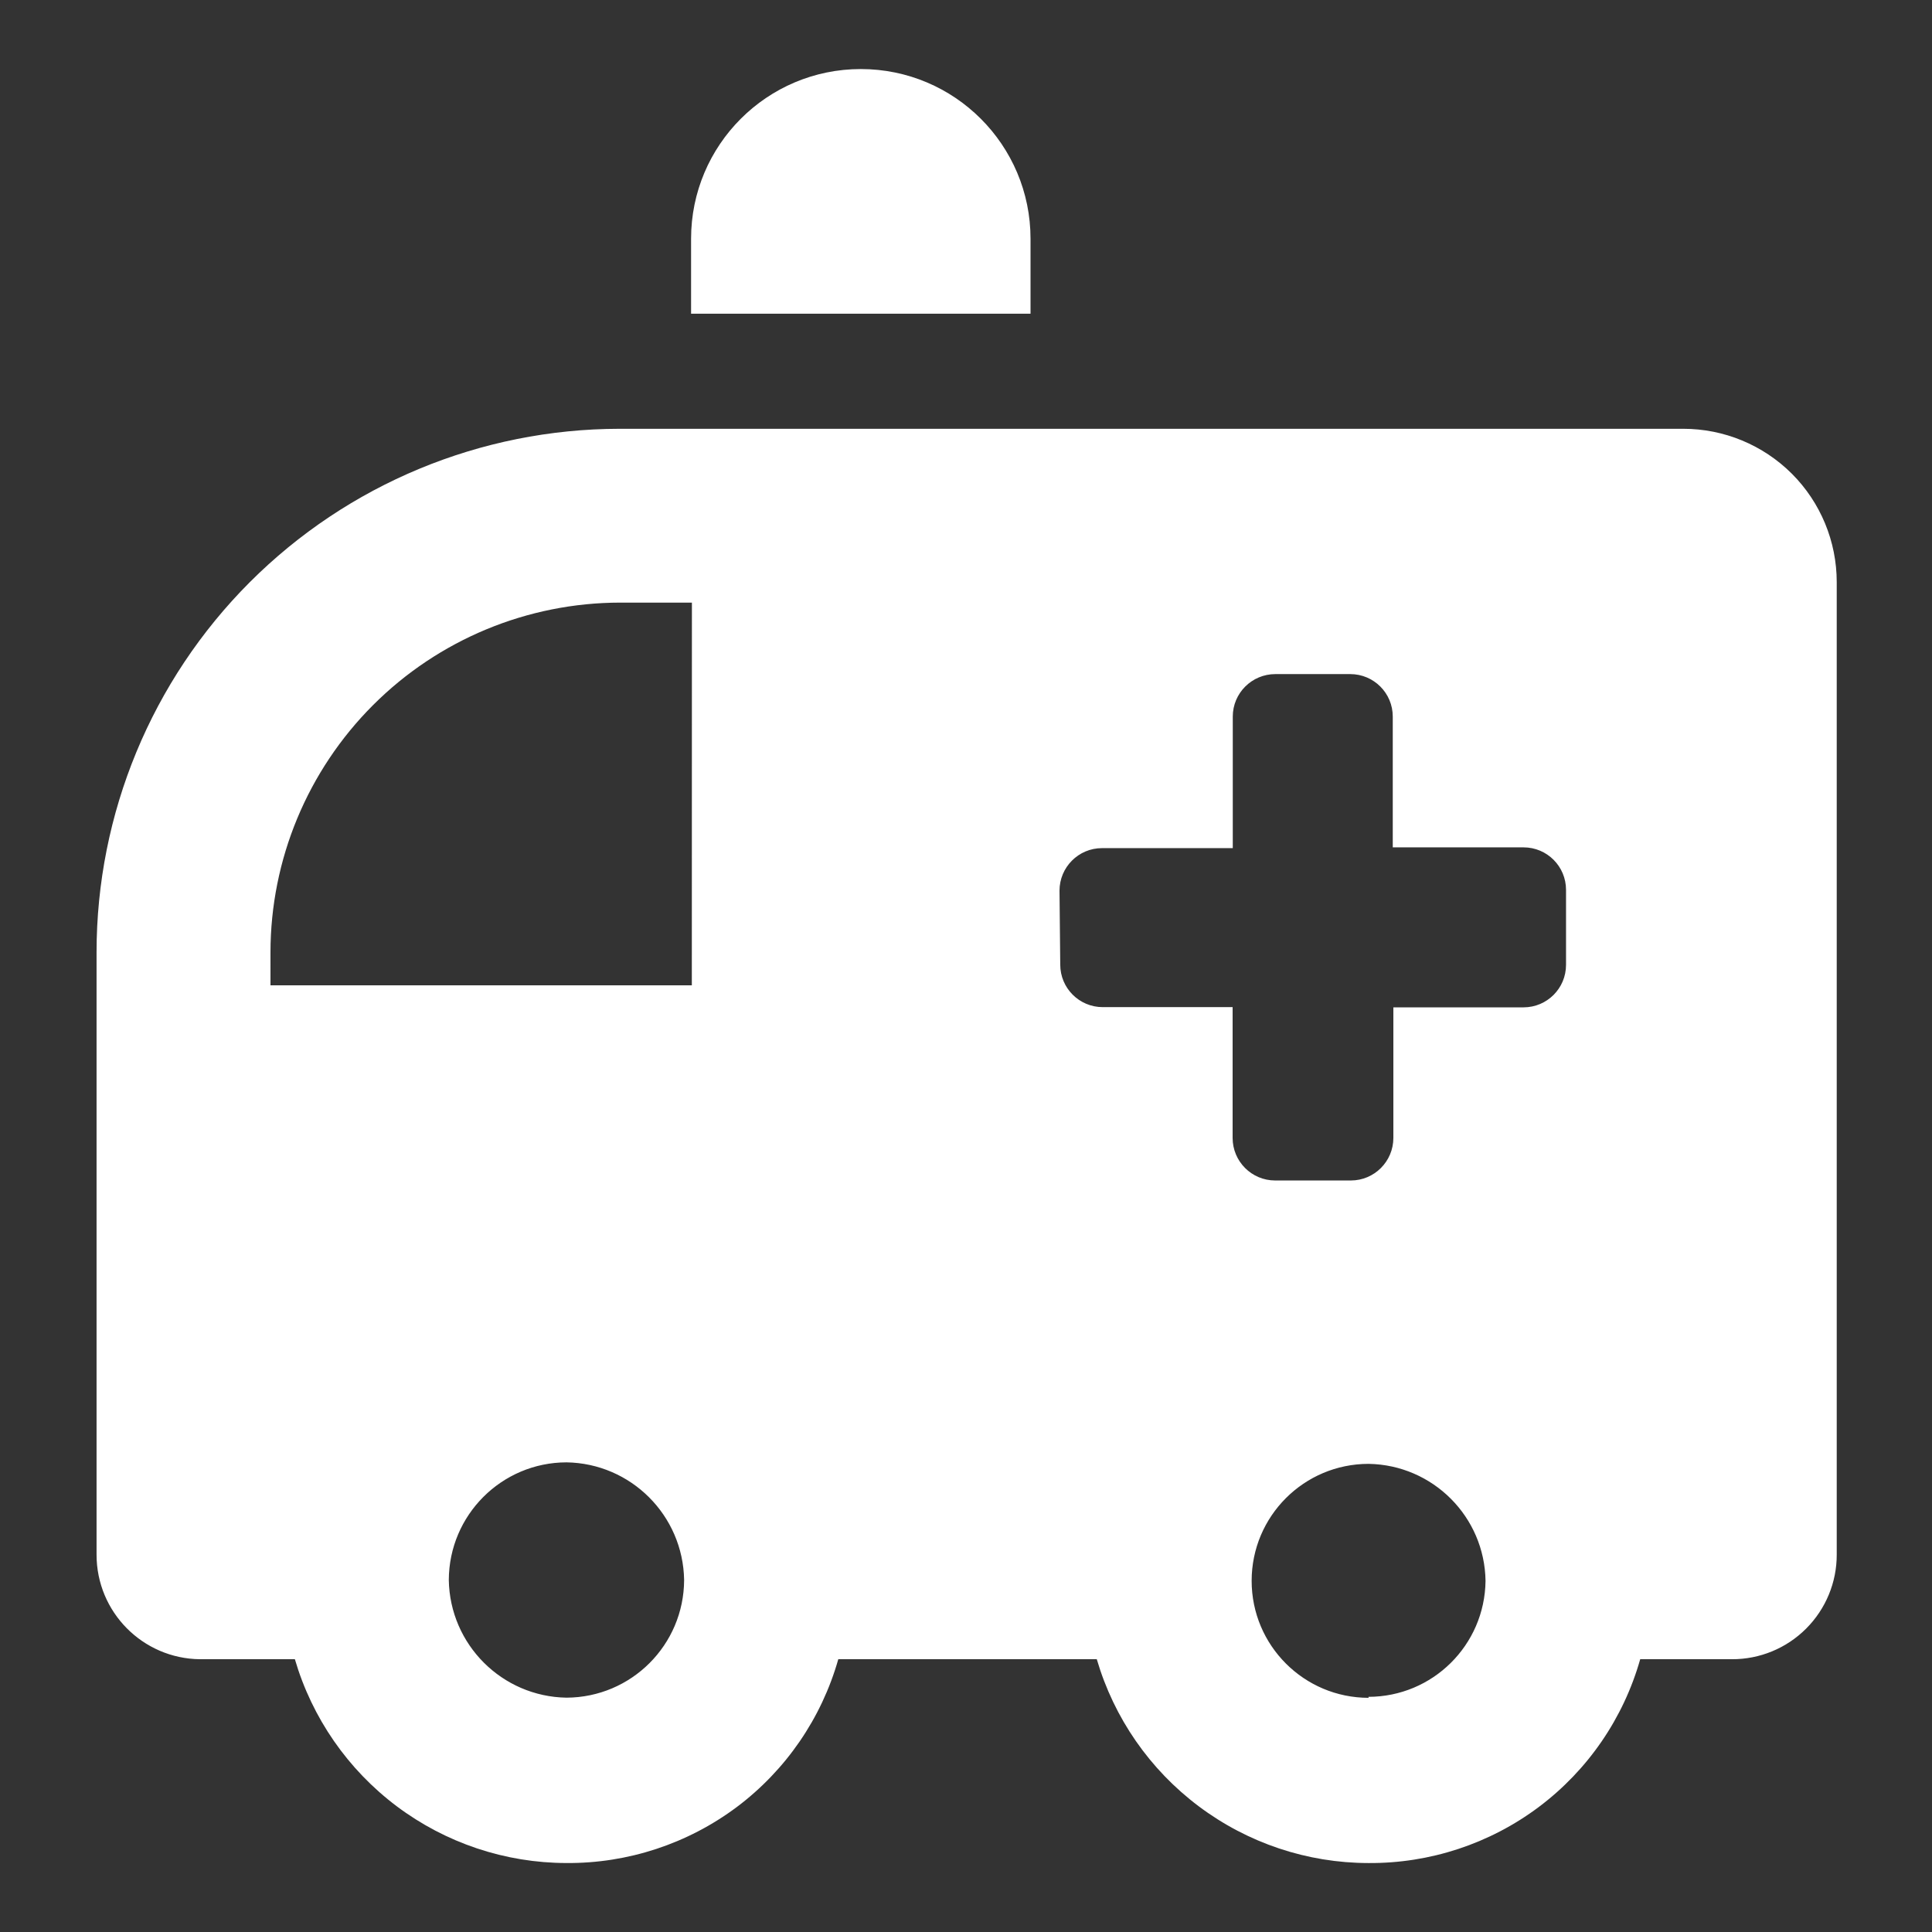
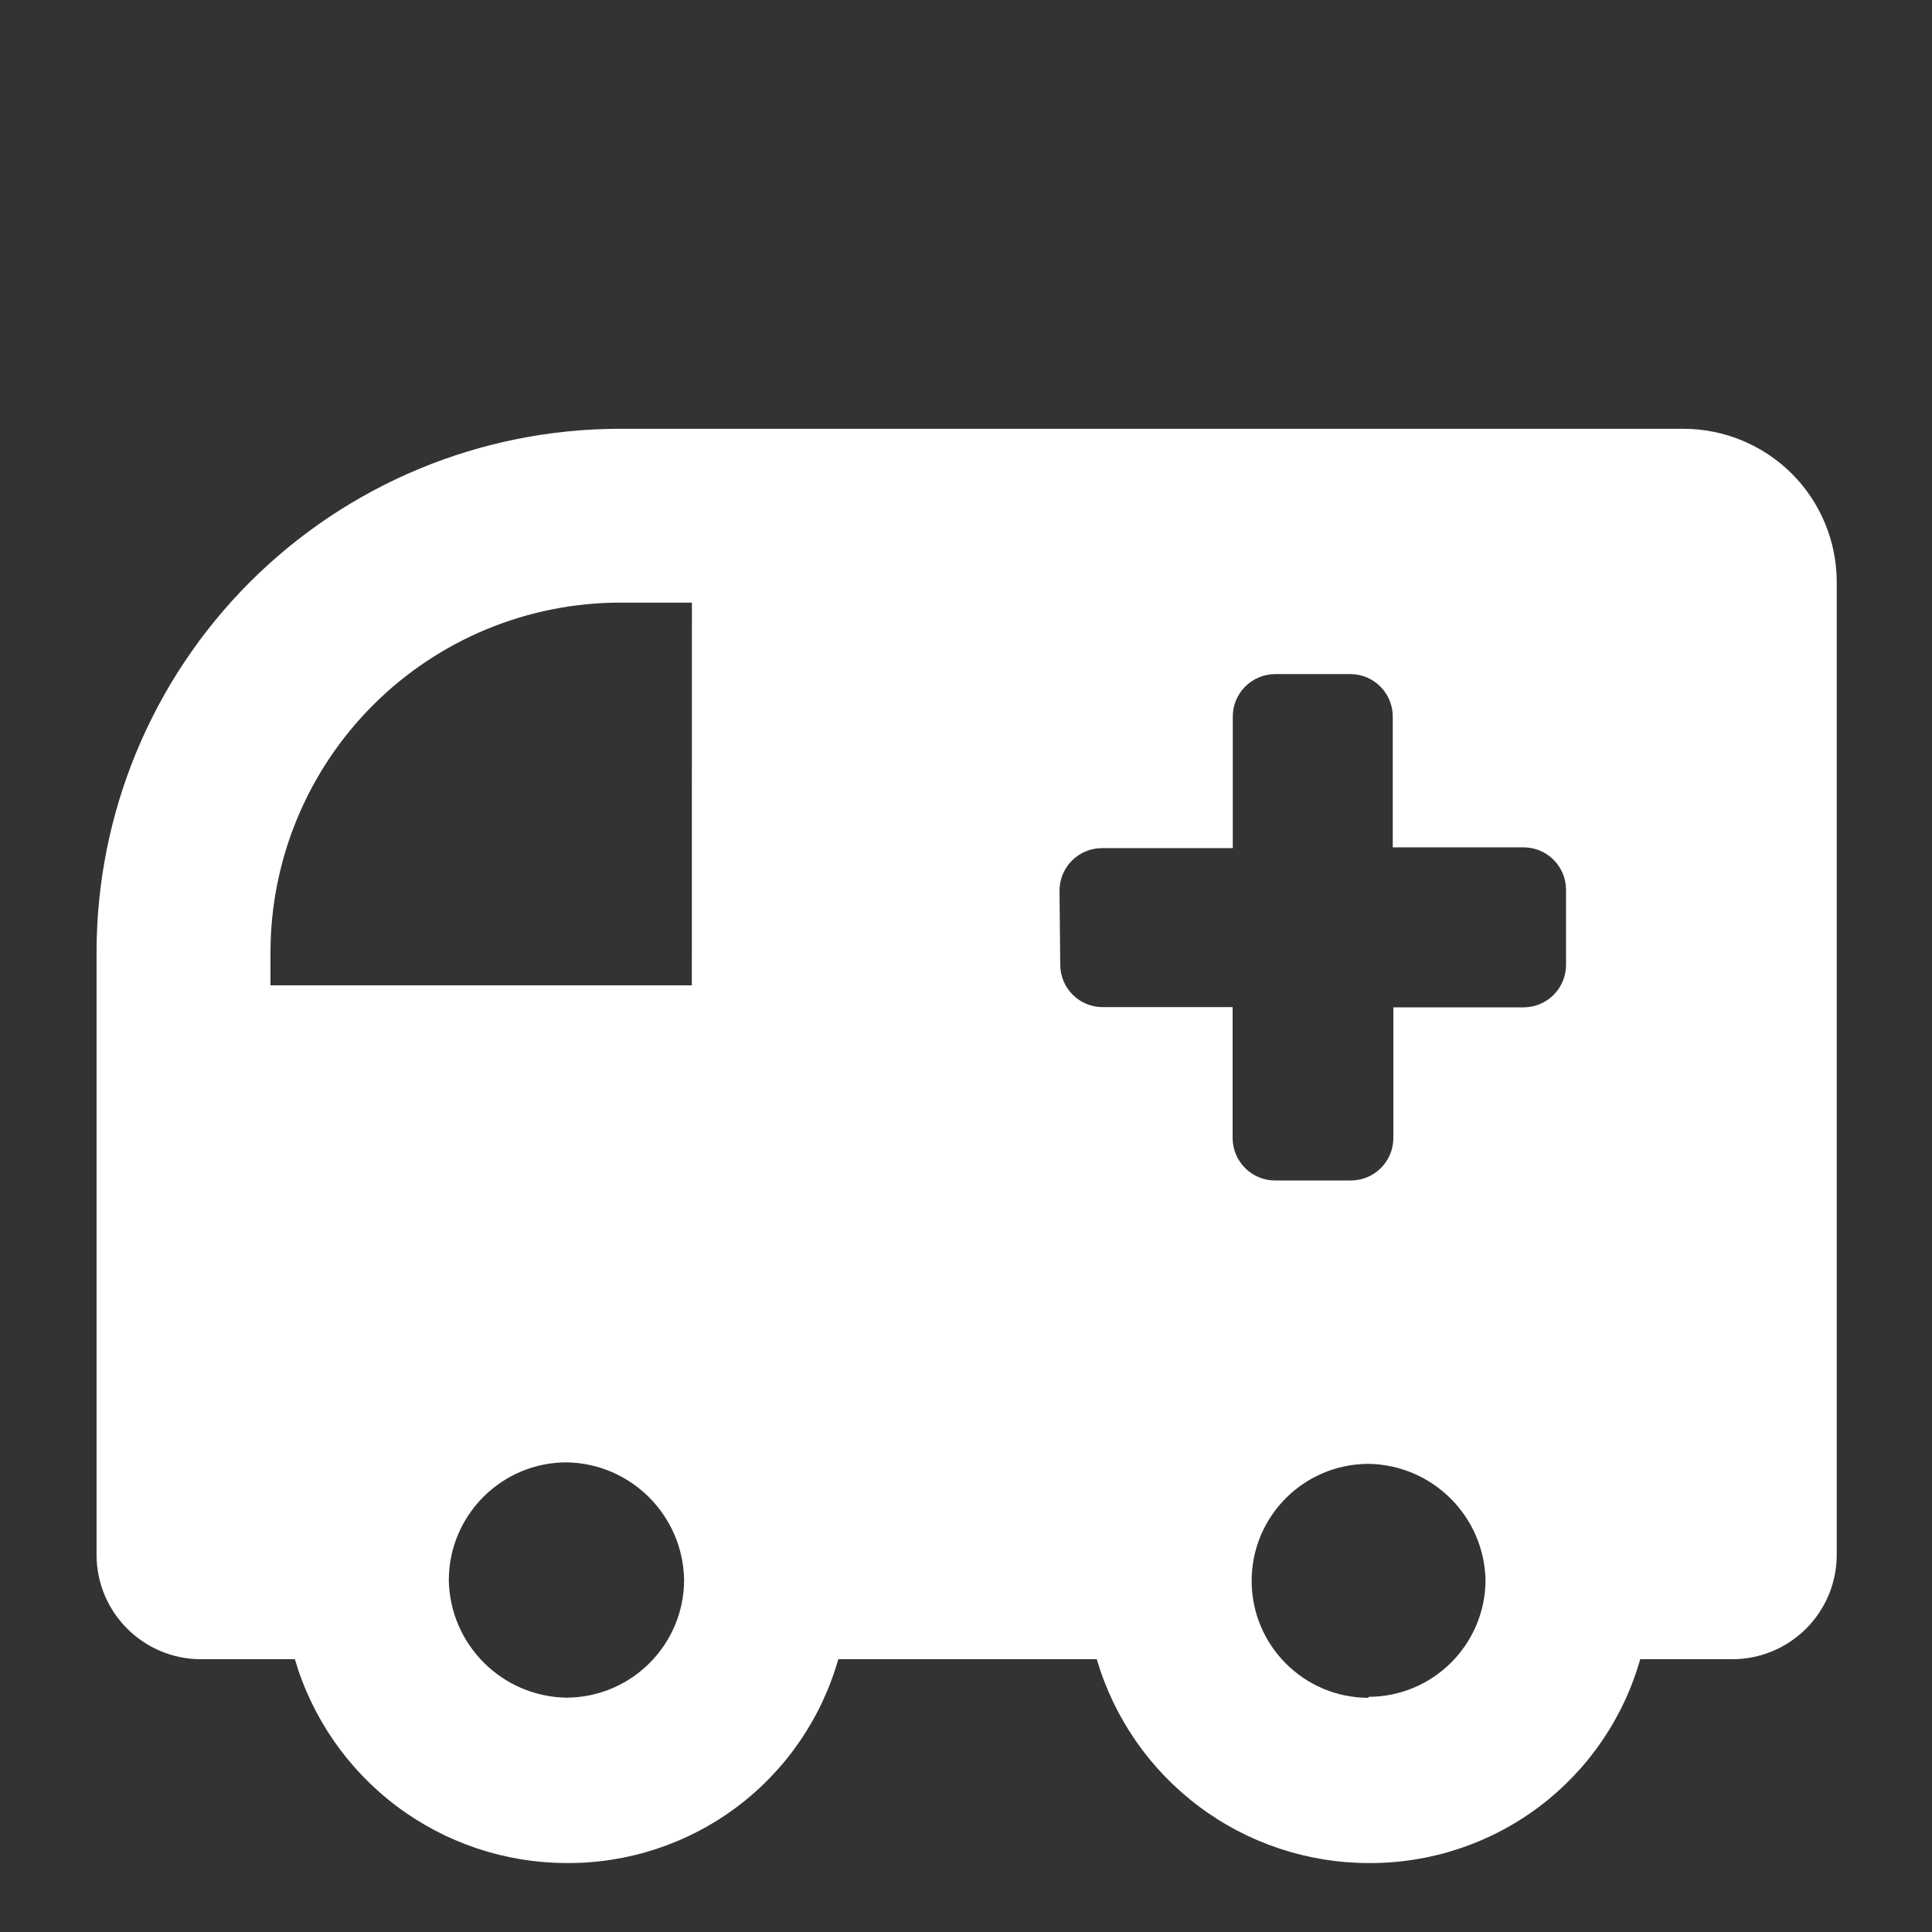
<svg xmlns="http://www.w3.org/2000/svg" fill="#FFFFFF" width="100pt" height="100pt" version="1.1" viewBox="0 0 100 100">
  <rect x="0" y="0" width="100" height="100" fill="#333333" stroke="none" />
  <g>
-     <path d="m53.34 12.359c0-4.852-3.934-8.785-8.785-8.785-4.852 0-8.785 3.934-8.785 8.785v3.879h17.57z" />
    <path d="m10.352 85.879h4.91c0.891 3.043 2.742 5.711 5.273 7.613 2.535 1.902 5.617 2.934 8.785 2.938 3.176 0.023 6.273-0.996 8.816-2.898 2.539-1.906 4.387-4.594 5.254-7.652h13.379c0.891 3.043 2.742 5.711 5.277 7.613 2.535 1.902 5.613 2.934 8.781 2.938 3.18 0.023 6.277-0.996 8.816-2.898 2.543-1.906 4.387-4.594 5.254-7.652h4.75c1.441 0.004 2.82-0.566 3.836-1.582 1.02-1.02 1.59-2.398 1.586-3.836v-50.332c0-2.106-0.836-4.125-2.324-5.613-1.492-1.488-3.512-2.324-5.617-2.324h-55.059c-7.184 0.008-14.066 2.863-19.145 7.945-5.074 5.082-7.926 11.973-7.926 19.152v31.172c-0.004 2.969 2.383 5.387 5.352 5.418zm60.488 2c-3.344 0-6.055-2.711-6.055-6.055s2.711-6.055 6.055-6.055c3.324 0.055 6.004 2.738 6.051 6.059-0.039 3.324-2.738 5.996-6.062 6zm-16-41.781v0.004c0-1.215 0.984-2.203 2.199-2.203h6.769v-6.809c0-1.215 0.988-2.199 2.203-2.199h3.879c1.215 0 2.199 0.984 2.199 2.199v6.769h6.769c1.215 0 2.199 0.984 2.199 2.199v3.883c0 1.215-0.984 2.199-2.199 2.199h-6.738v6.758c0 1.215-0.984 2.203-2.199 2.203h-3.922c-1.215 0-2.199-0.988-2.199-2.203v-6.769h-6.723c-1.215 0-2.199-0.984-2.199-2.199zm-25.52 41.773c-3.34-0.055-6.035-2.75-6.09-6.09 0.012-3.359 2.731-6.082 6.09-6.09 3.34 0.051 6.035 2.746 6.09 6.09-0.012 3.359-2.731 6.078-6.09 6.09zm-15.32-38.582c0.004-4.797 1.914-9.398 5.309-12.793 3.391-3.391 7.992-5.301 12.793-5.305h3.711l-0.004 19.809h-21.809z" />
  </g>
</svg>